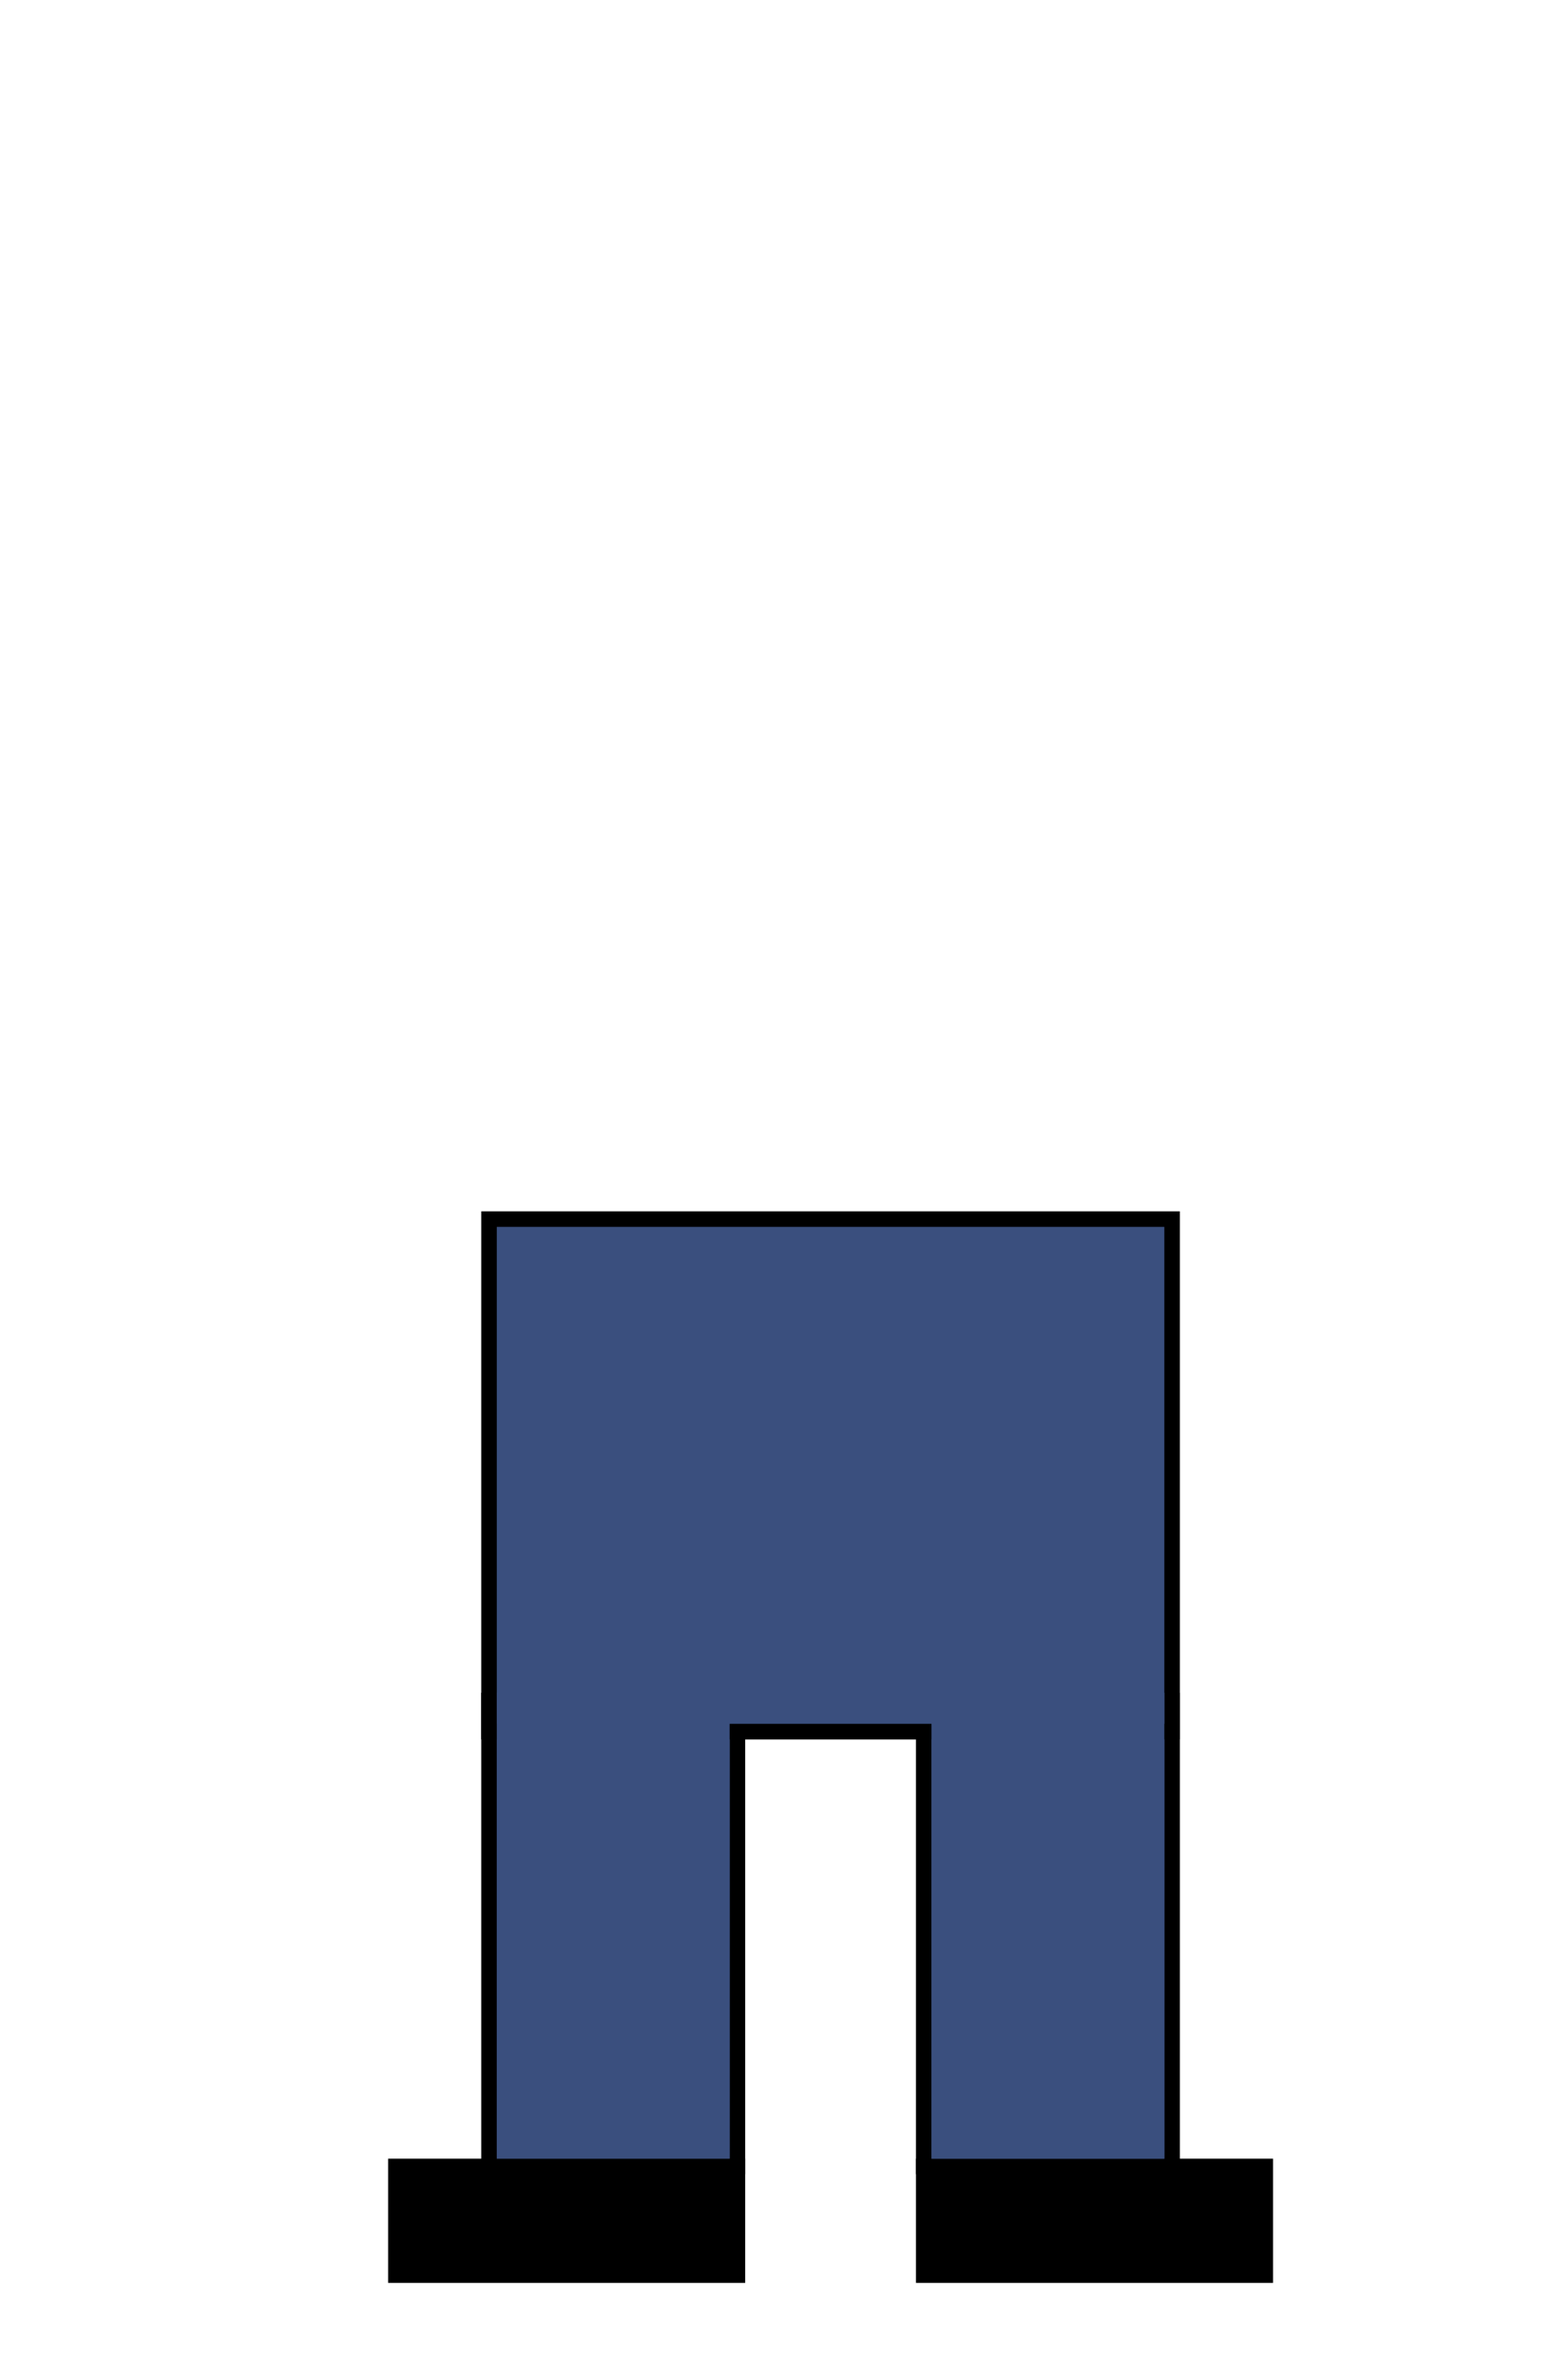
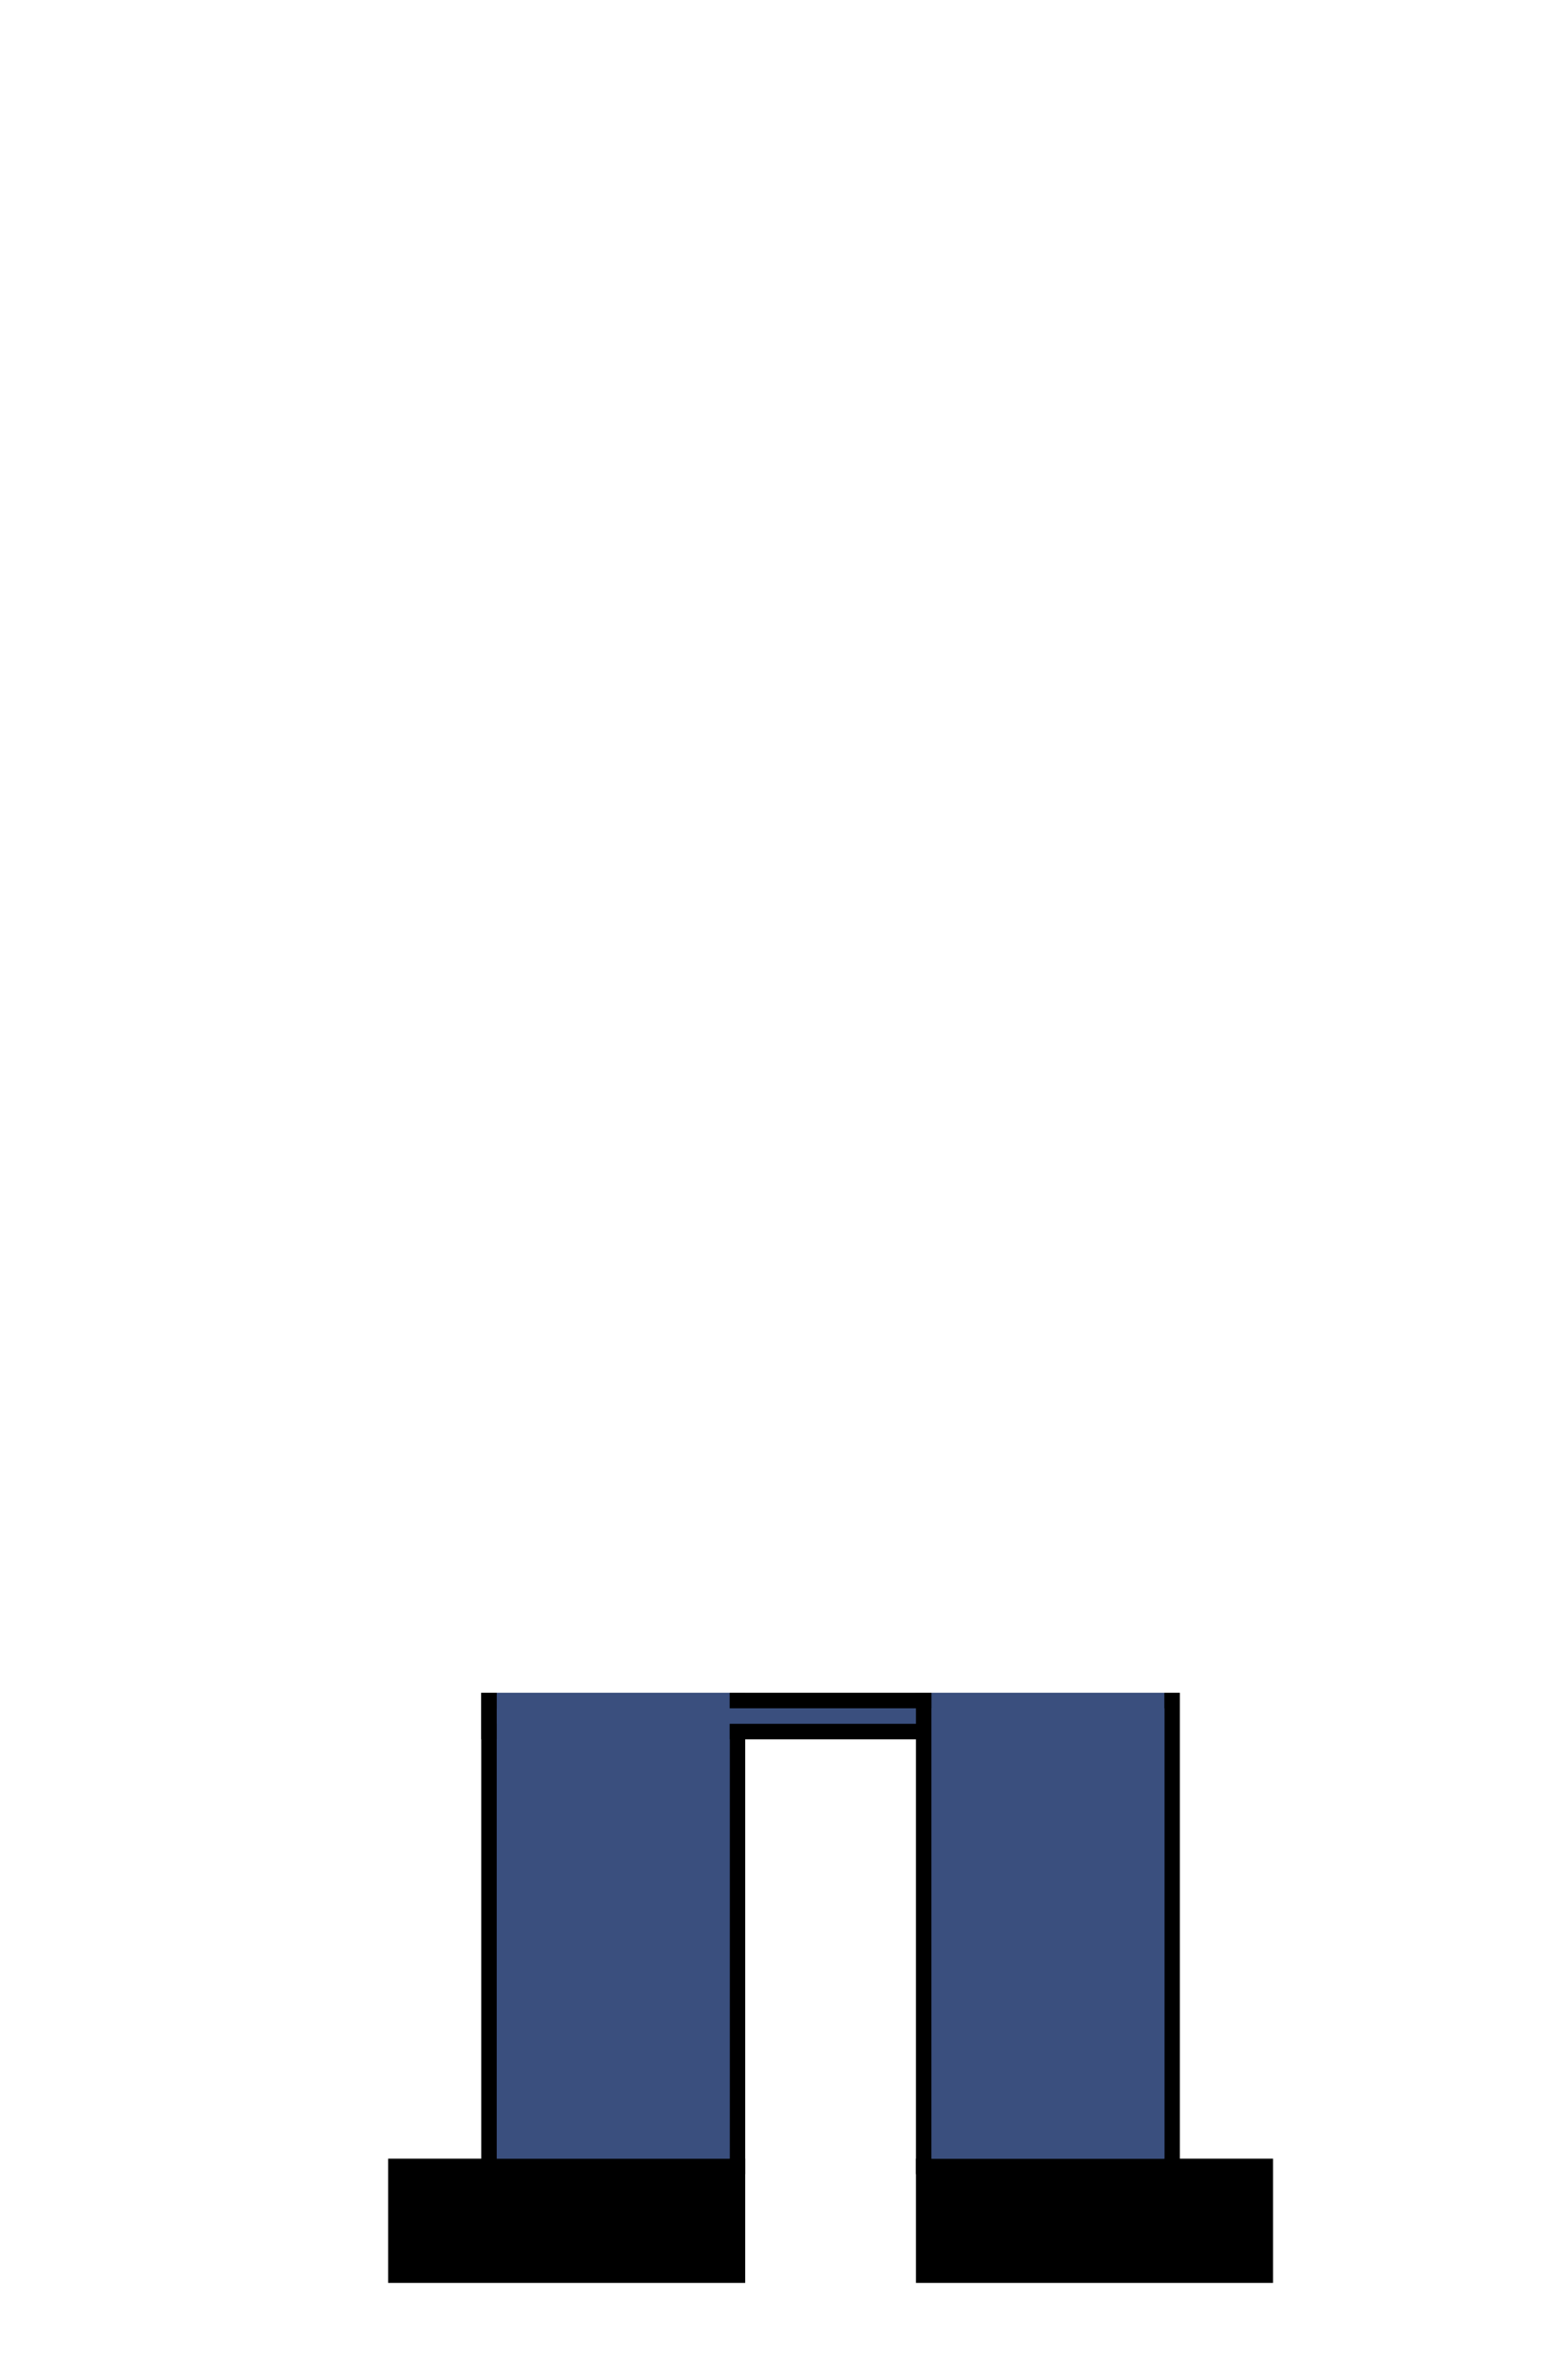
<svg xmlns="http://www.w3.org/2000/svg" width="101" height="153" viewBox="0 0 101 153" fill="none">
  <rect x="31.5" y="109.5" width="16" height="30" fill="#3A4F7E" stroke="black" />
  <rect x="31.5" y="109.5" width="37" height="2" fill="#3A4F7E" stroke="black" />
  <rect x="25.5" y="139.5" width="22" height="7" fill="black" stroke="black" />
  <rect x="59.5" y="139.5" width="22" height="7" fill="black" stroke="black" />
  <rect x="59.5" y="109.5" width="16" height="30" fill="#3A4F7E" stroke="black" />
-   <rect x="31.5" y="78.5" width="44" height="33" fill="#3A4F7E" stroke="black" />
  <rect x="32" y="109" width="15" height="30" fill="#3A4F7E" />
  <rect x="60" y="109" width="15" height="30" fill="#3A4F7E" />
</svg>